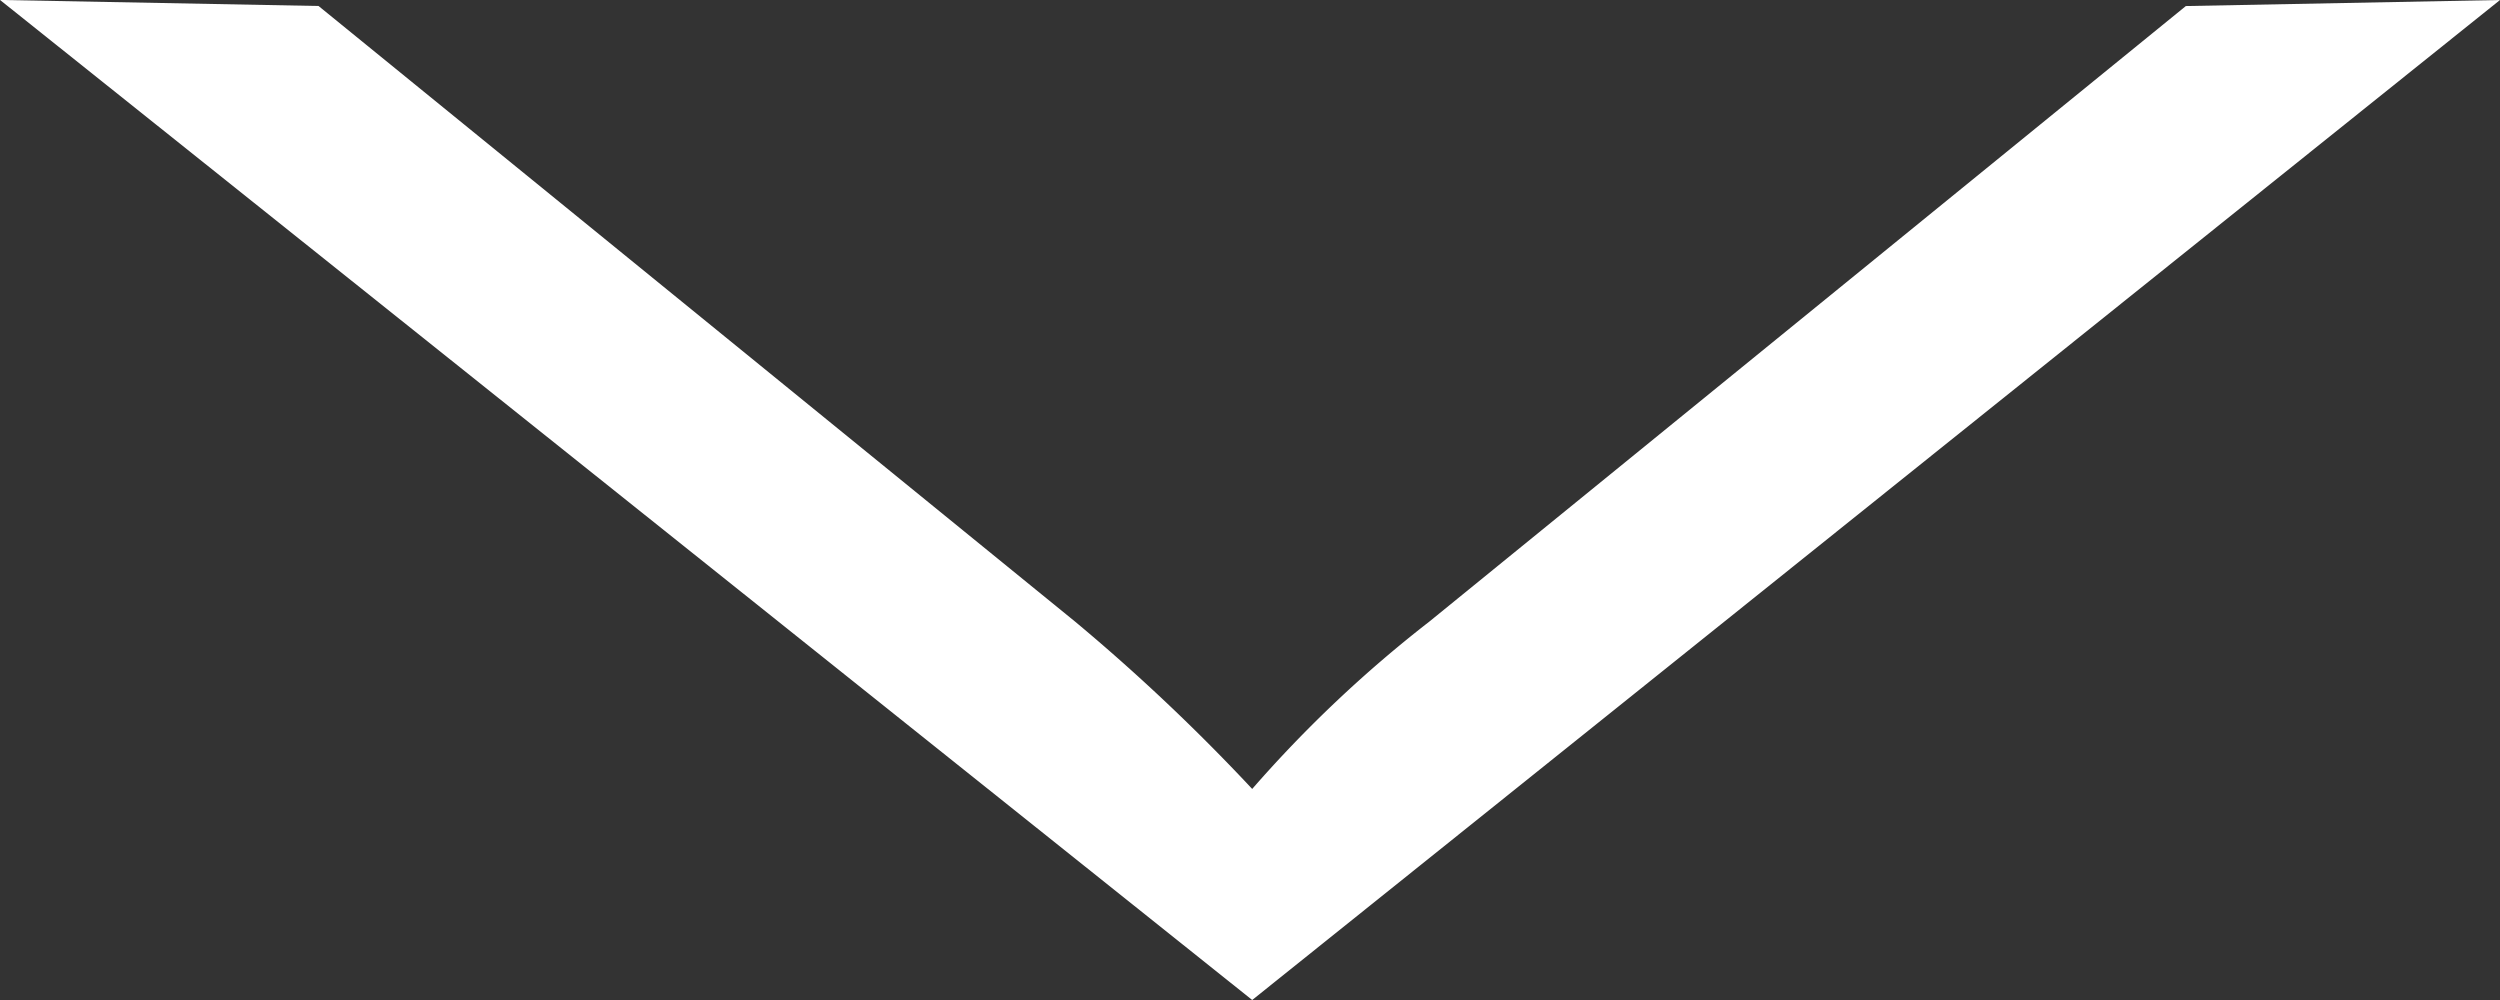
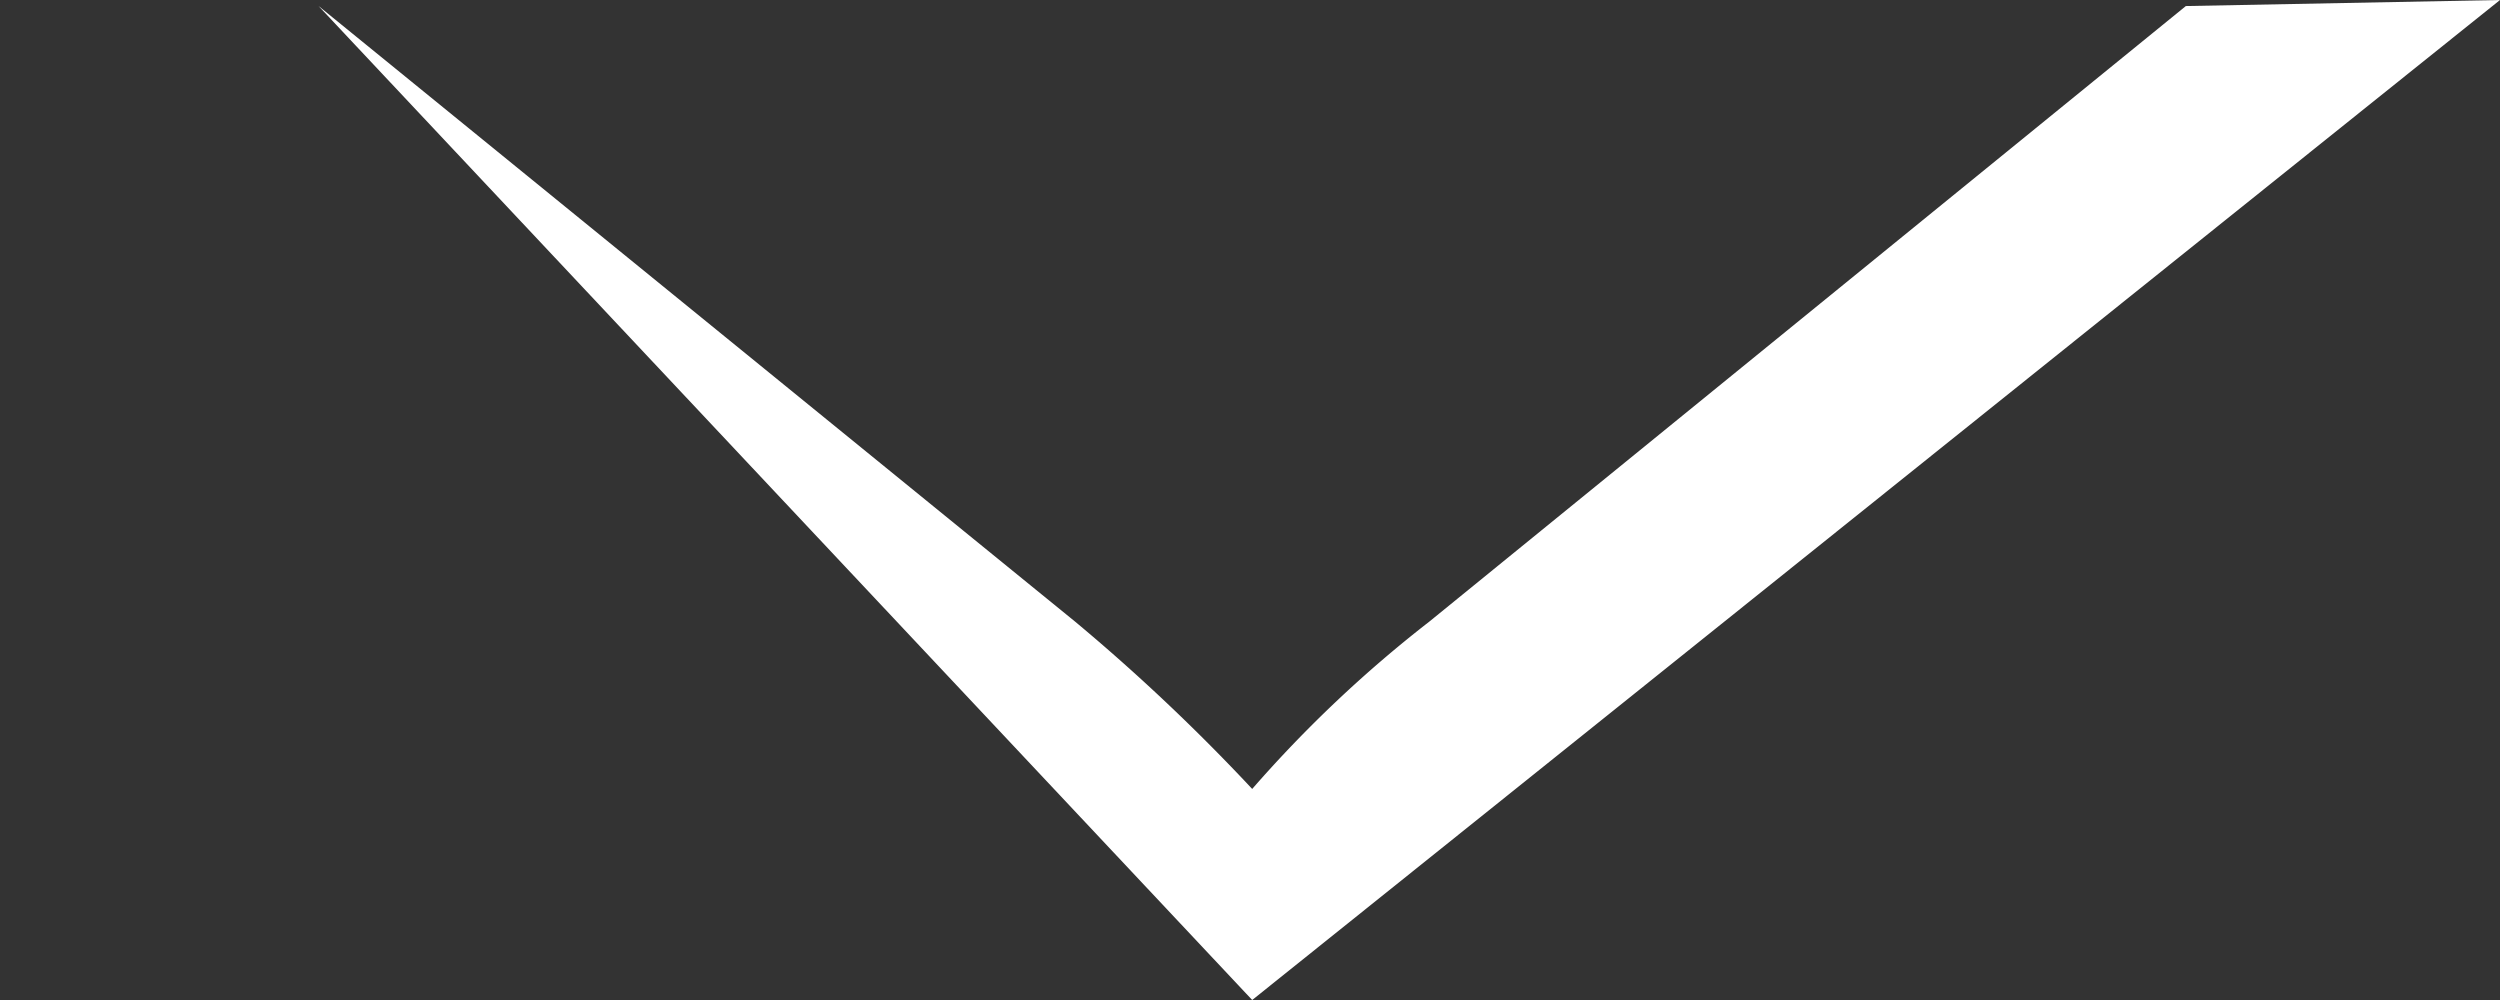
<svg xmlns="http://www.w3.org/2000/svg" width="50" height="20" viewBox="0 0 50 20">
  <rect x="0" y="0" width="50" height="20" fill="#333333" stroke="none" />
-   <path id="arrow-bottom" d="M73.673,83.908l-20-24.956.121,6.283L66.107,80.368a25.193,25.193,0,0,0,3.345,3.54,39.277,39.277,0,0,0-3.345,3.54L53.793,102.581l-.121,6.371Z" transform="translate(108.952 -53.673) rotate(90)" fill="#fff" />
+   <path id="arrow-bottom" d="M73.673,83.908l-20-24.956.121,6.283L66.107,80.368a25.193,25.193,0,0,0,3.345,3.54,39.277,39.277,0,0,0-3.345,3.54L53.793,102.581Z" transform="translate(108.952 -53.673) rotate(90)" fill="#fff" />
</svg>